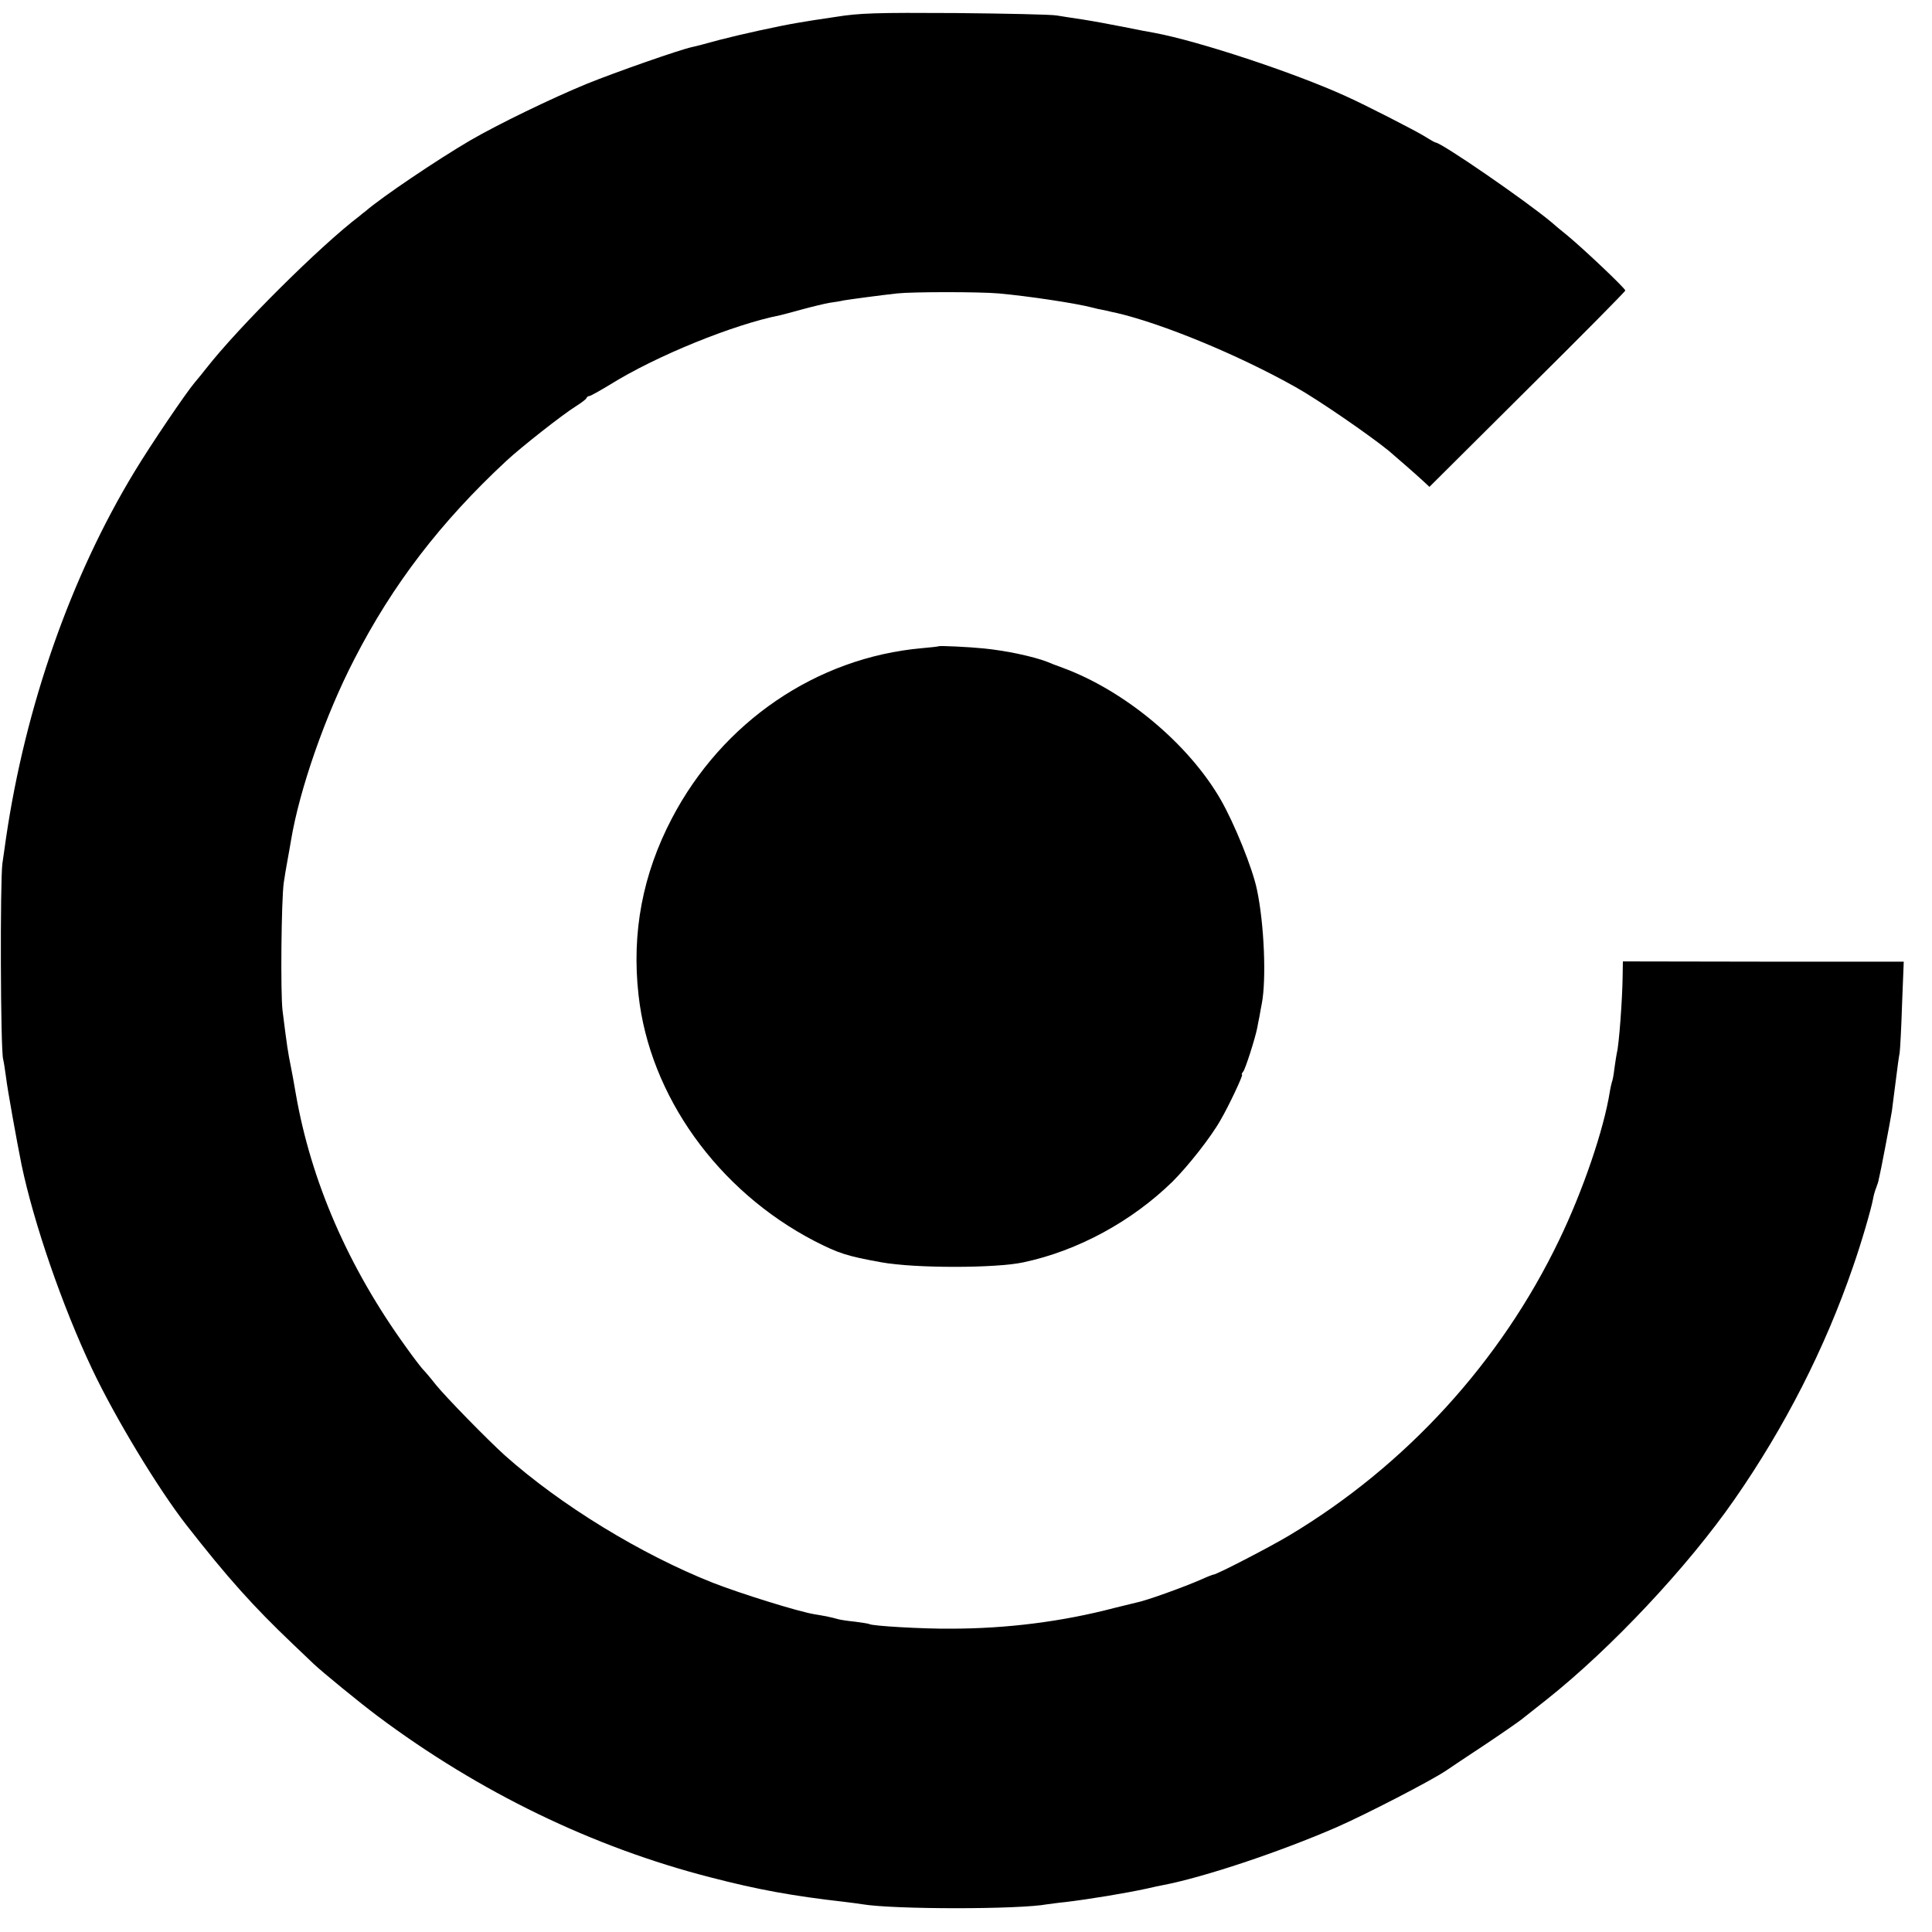
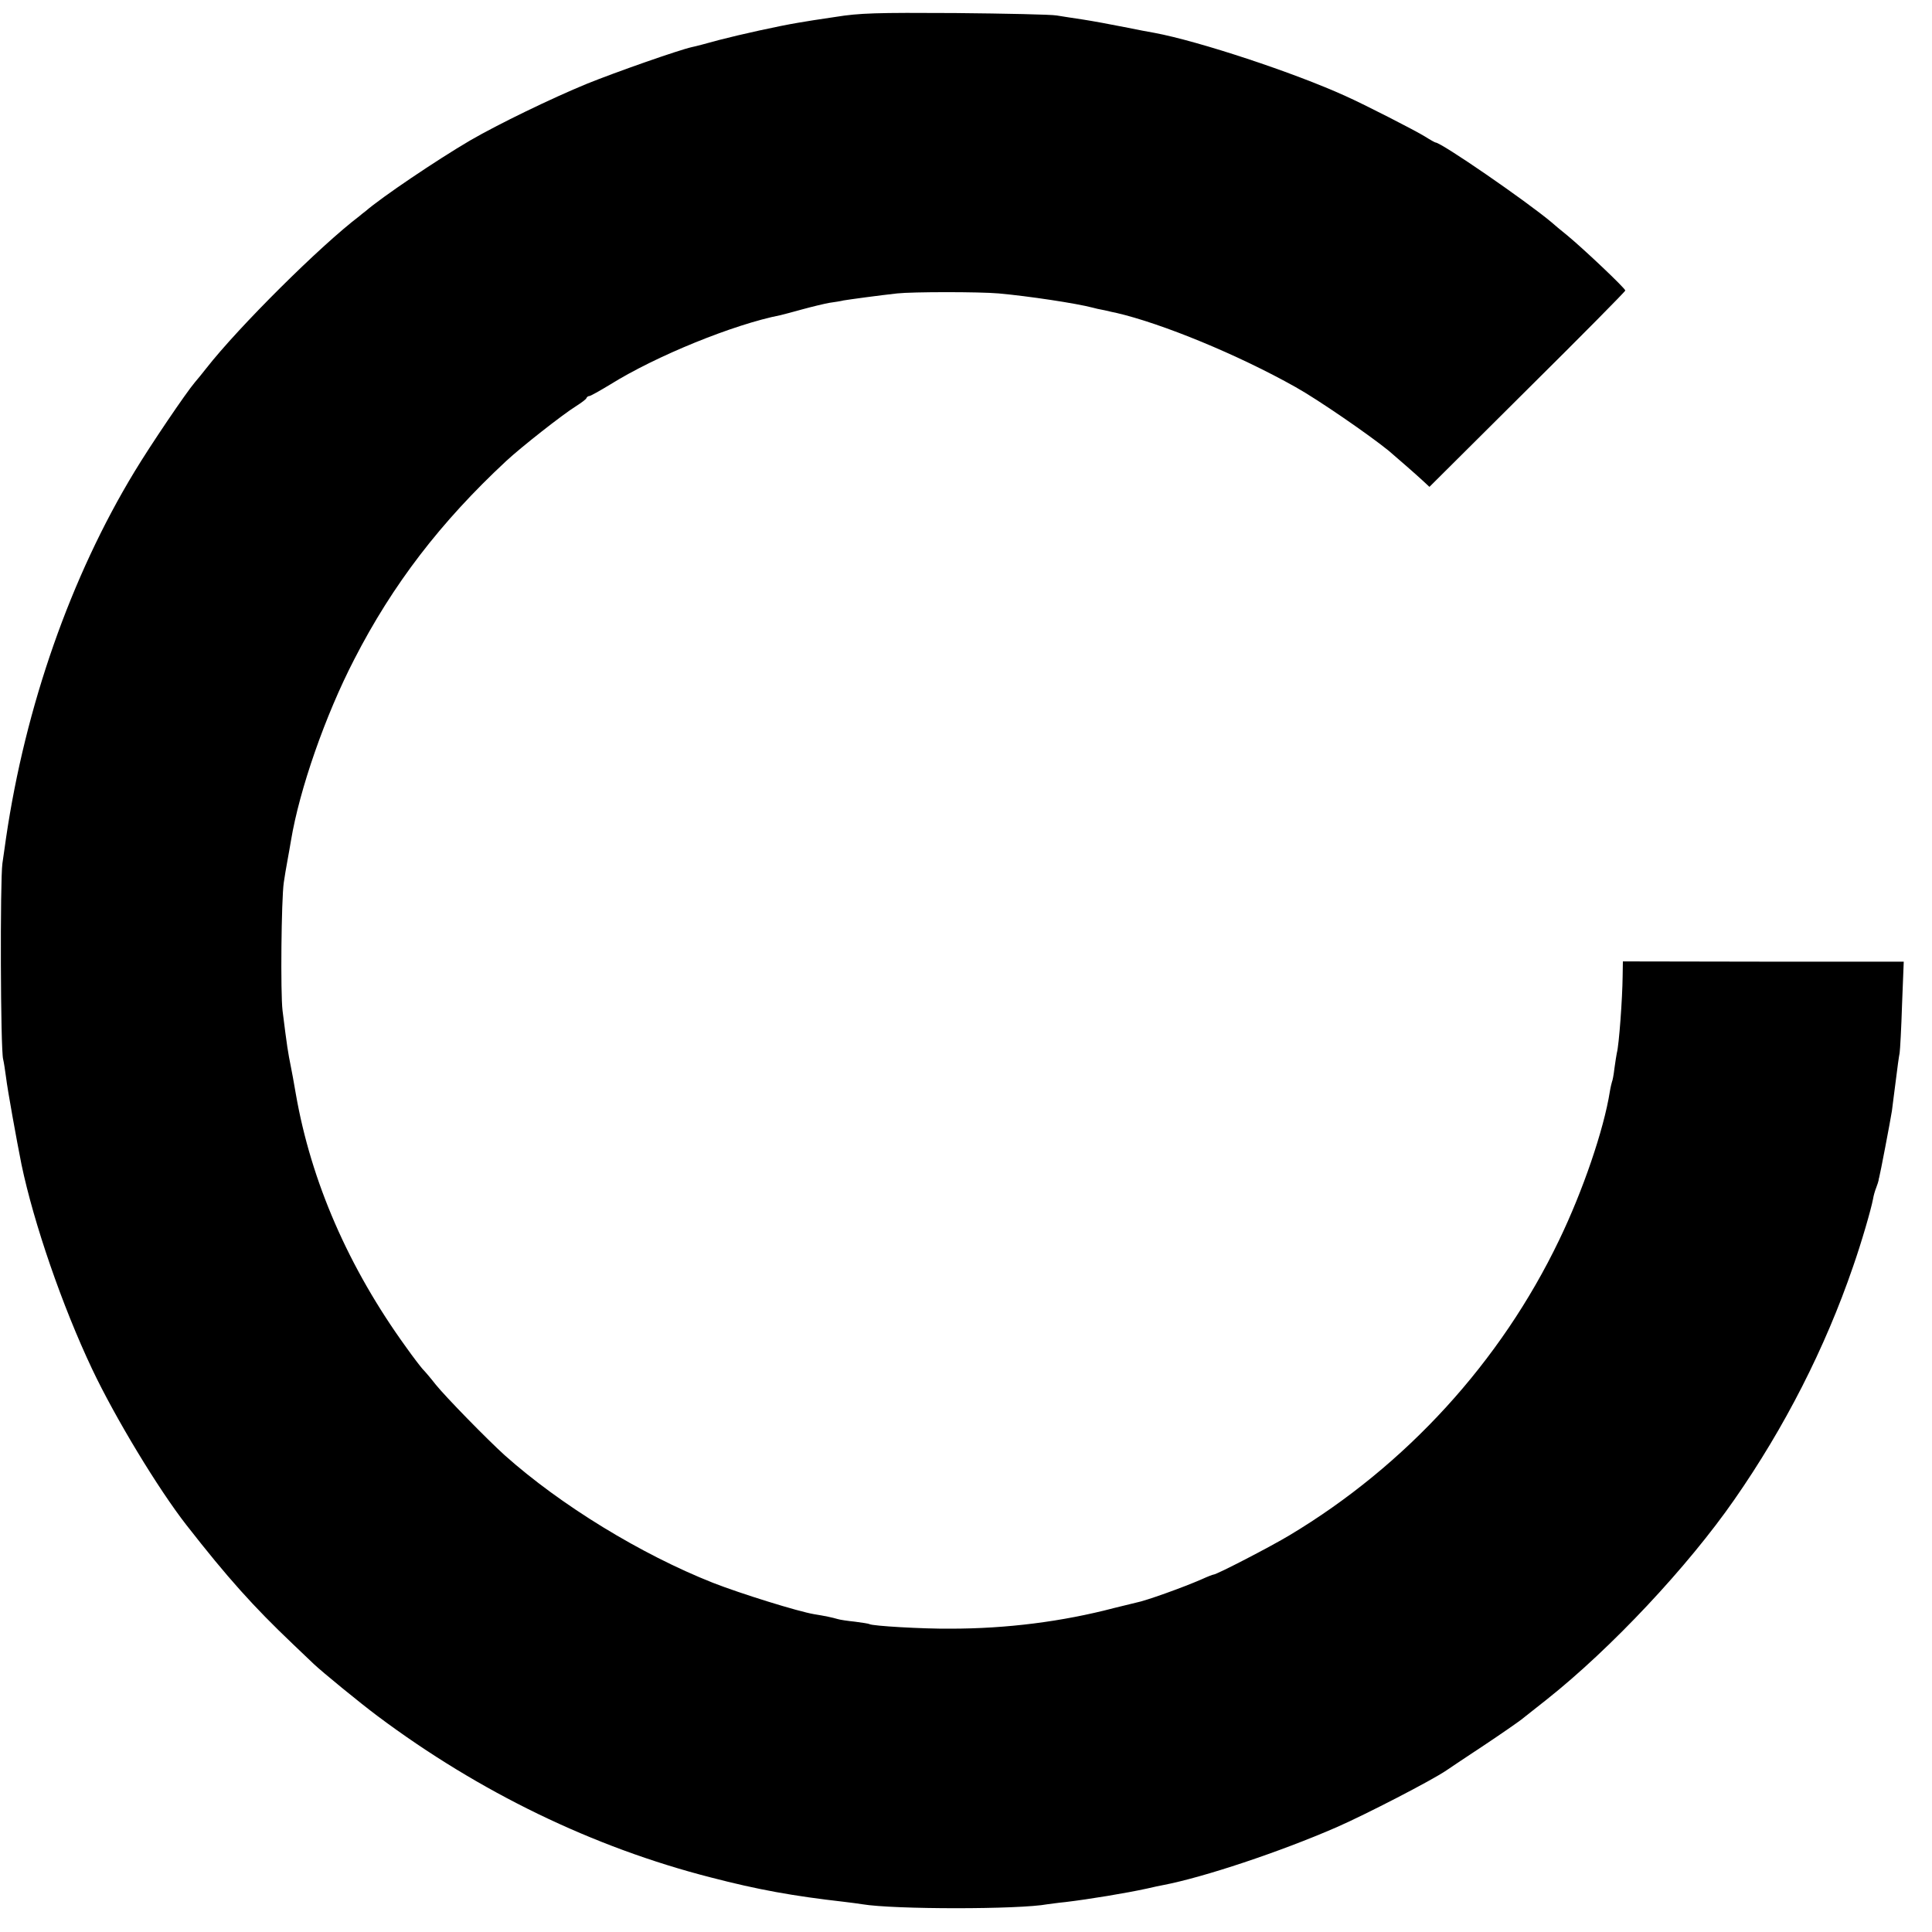
<svg xmlns="http://www.w3.org/2000/svg" version="1.0" width="800pt" height="800pt" viewBox="0 0 800 800" preserveAspectRatio="xMidYMid meet">
  <g transform="translate(0,800) scale(0.1,-0.1)" fill="#000000" stroke="none">
    <path d="M3460 7930 c-63 -9 -132 -20 -154 -24 -79 -13 -242 -49 -330 -72 -50 -14 -100 -27 -111 -29 -54 -12 -314 -103 -435 -152 -144 -59 -367 -167 -484 -235 -138 -81 -365 -234 -433 -293 -7 -5 -18 -14 -25 -20 -161 -122 -500 -459 -633 -629 -16 -21 -38 -47 -48 -59 -36 -42 -185 -262 -250 -370 -264 -435 -452 -972 -532 -1517 -3 -19 -9 -66 -15 -105 -10 -72 -8 -772 3 -811 3 -12 8 -45 12 -75 6 -51 44 -261 64 -361 51 -244 169 -586 292 -846 96 -203 274 -497 391 -647 171 -219 277 -337 442 -494 38 -36 77 -73 85 -81 36 -34 191 -161 266 -217 420 -314 890 -542 1378 -667 196 -51 341 -77 552 -101 28 -3 61 -8 75 -10 131 -22 651 -22 768 0 10 1 42 6 74 9 100 12 251 37 338 56 25 6 54 12 65 14 168 32 486 138 720 240 121 53 394 194 454 235 14 10 85 57 156 104 72 48 141 96 155 107 14 11 61 48 105 83 267 212 584 550 777 828 208 299 375 626 491 964 35 100 75 238 83 281 2 13 8 34 13 46 5 13 9 26 10 31 0 4 1 8 2 10 4 13 47 238 53 277 2 19 10 76 16 125 6 50 13 101 16 115 2 14 7 104 10 201 l7 177 -582 0 -581 1 -1 -62 c-1 -92 -15 -285 -24 -317 -2 -8 -6 -37 -10 -64 -3 -27 -8 -52 -10 -55 -1 -3 -6 -22 -9 -41 -25 -158 -112 -412 -210 -615 -242 -504 -634 -933 -1116 -1222 -78 -47 -302 -163 -315 -163 -3 0 -24 -8 -48 -19 -80 -35 -234 -90 -272 -97 -5 -1 -46 -11 -90 -22 -217 -57 -447 -86 -680 -86 -113 -1 -323 11 -335 19 -3 2 -30 6 -60 10 -30 3 -63 8 -72 11 -20 6 -53 13 -97 20 -66 11 -304 85 -419 130 -298 118 -630 321 -862 528 -73 66 -245 242 -286 293 -21 27 -45 55 -54 64 -8 9 -39 49 -68 90 -239 330 -394 687 -457 1049 -8 47 -17 96 -20 110 -13 65 -16 83 -35 235 -9 73 -5 460 5 530 3 22 10 63 15 90 5 28 12 66 15 85 35 211 142 518 262 750 159 310 358 569 629 821 60 56 234 193 289 227 22 14 42 29 43 33 2 5 7 9 12 9 5 0 44 22 87 48 189 118 511 249 705 287 9 2 50 13 90 24 40 11 90 23 112 27 21 3 48 7 59 10 24 4 148 21 222 29 64 7 341 7 420 0 123 -11 322 -41 390 -59 6 -2 28 -7 50 -11 22 -5 42 -10 45 -10 191 -44 507 -174 745 -308 90 -50 305 -198 386 -264 35 -30 111 -96 140 -123 l28 -26 405 403 c223 221 406 406 406 410 0 9 -170 170 -240 228 -25 20 -55 45 -66 55 -105 88 -456 330 -480 330 -2 0 -22 11 -44 25 -37 23 -249 132 -330 168 -211 96 -607 227 -790 261 -14 2 -70 13 -125 24 -55 11 -131 25 -170 31 -38 6 -88 13 -110 17 -22 4 -211 8 -420 10 -327 2 -396 0 -495 -16z" />
-     <path d="M3887 5324 c-1 -1 -33 -5 -70 -8 -436 -39 -826 -305 -1035 -705 -121 -231 -167 -473 -138 -731 46 -417 328 -811 729 -1019 100 -51 133 -62 277 -88 137 -25 473 -25 588 0 226 48 449 170 617 334 65 65 159 184 199 255 35 60 95 188 89 188 -3 0 -1 6 5 13 9 11 49 136 58 181 2 12 6 32 9 46 2 14 7 39 10 55 19 100 10 328 -20 470 -18 89 -94 276 -151 375 -133 230 -396 450 -654 545 -25 9 -54 20 -65 25 -54 21 -169 46 -262 55 -58 6 -182 12 -186 9z" />
  </g>
</svg>